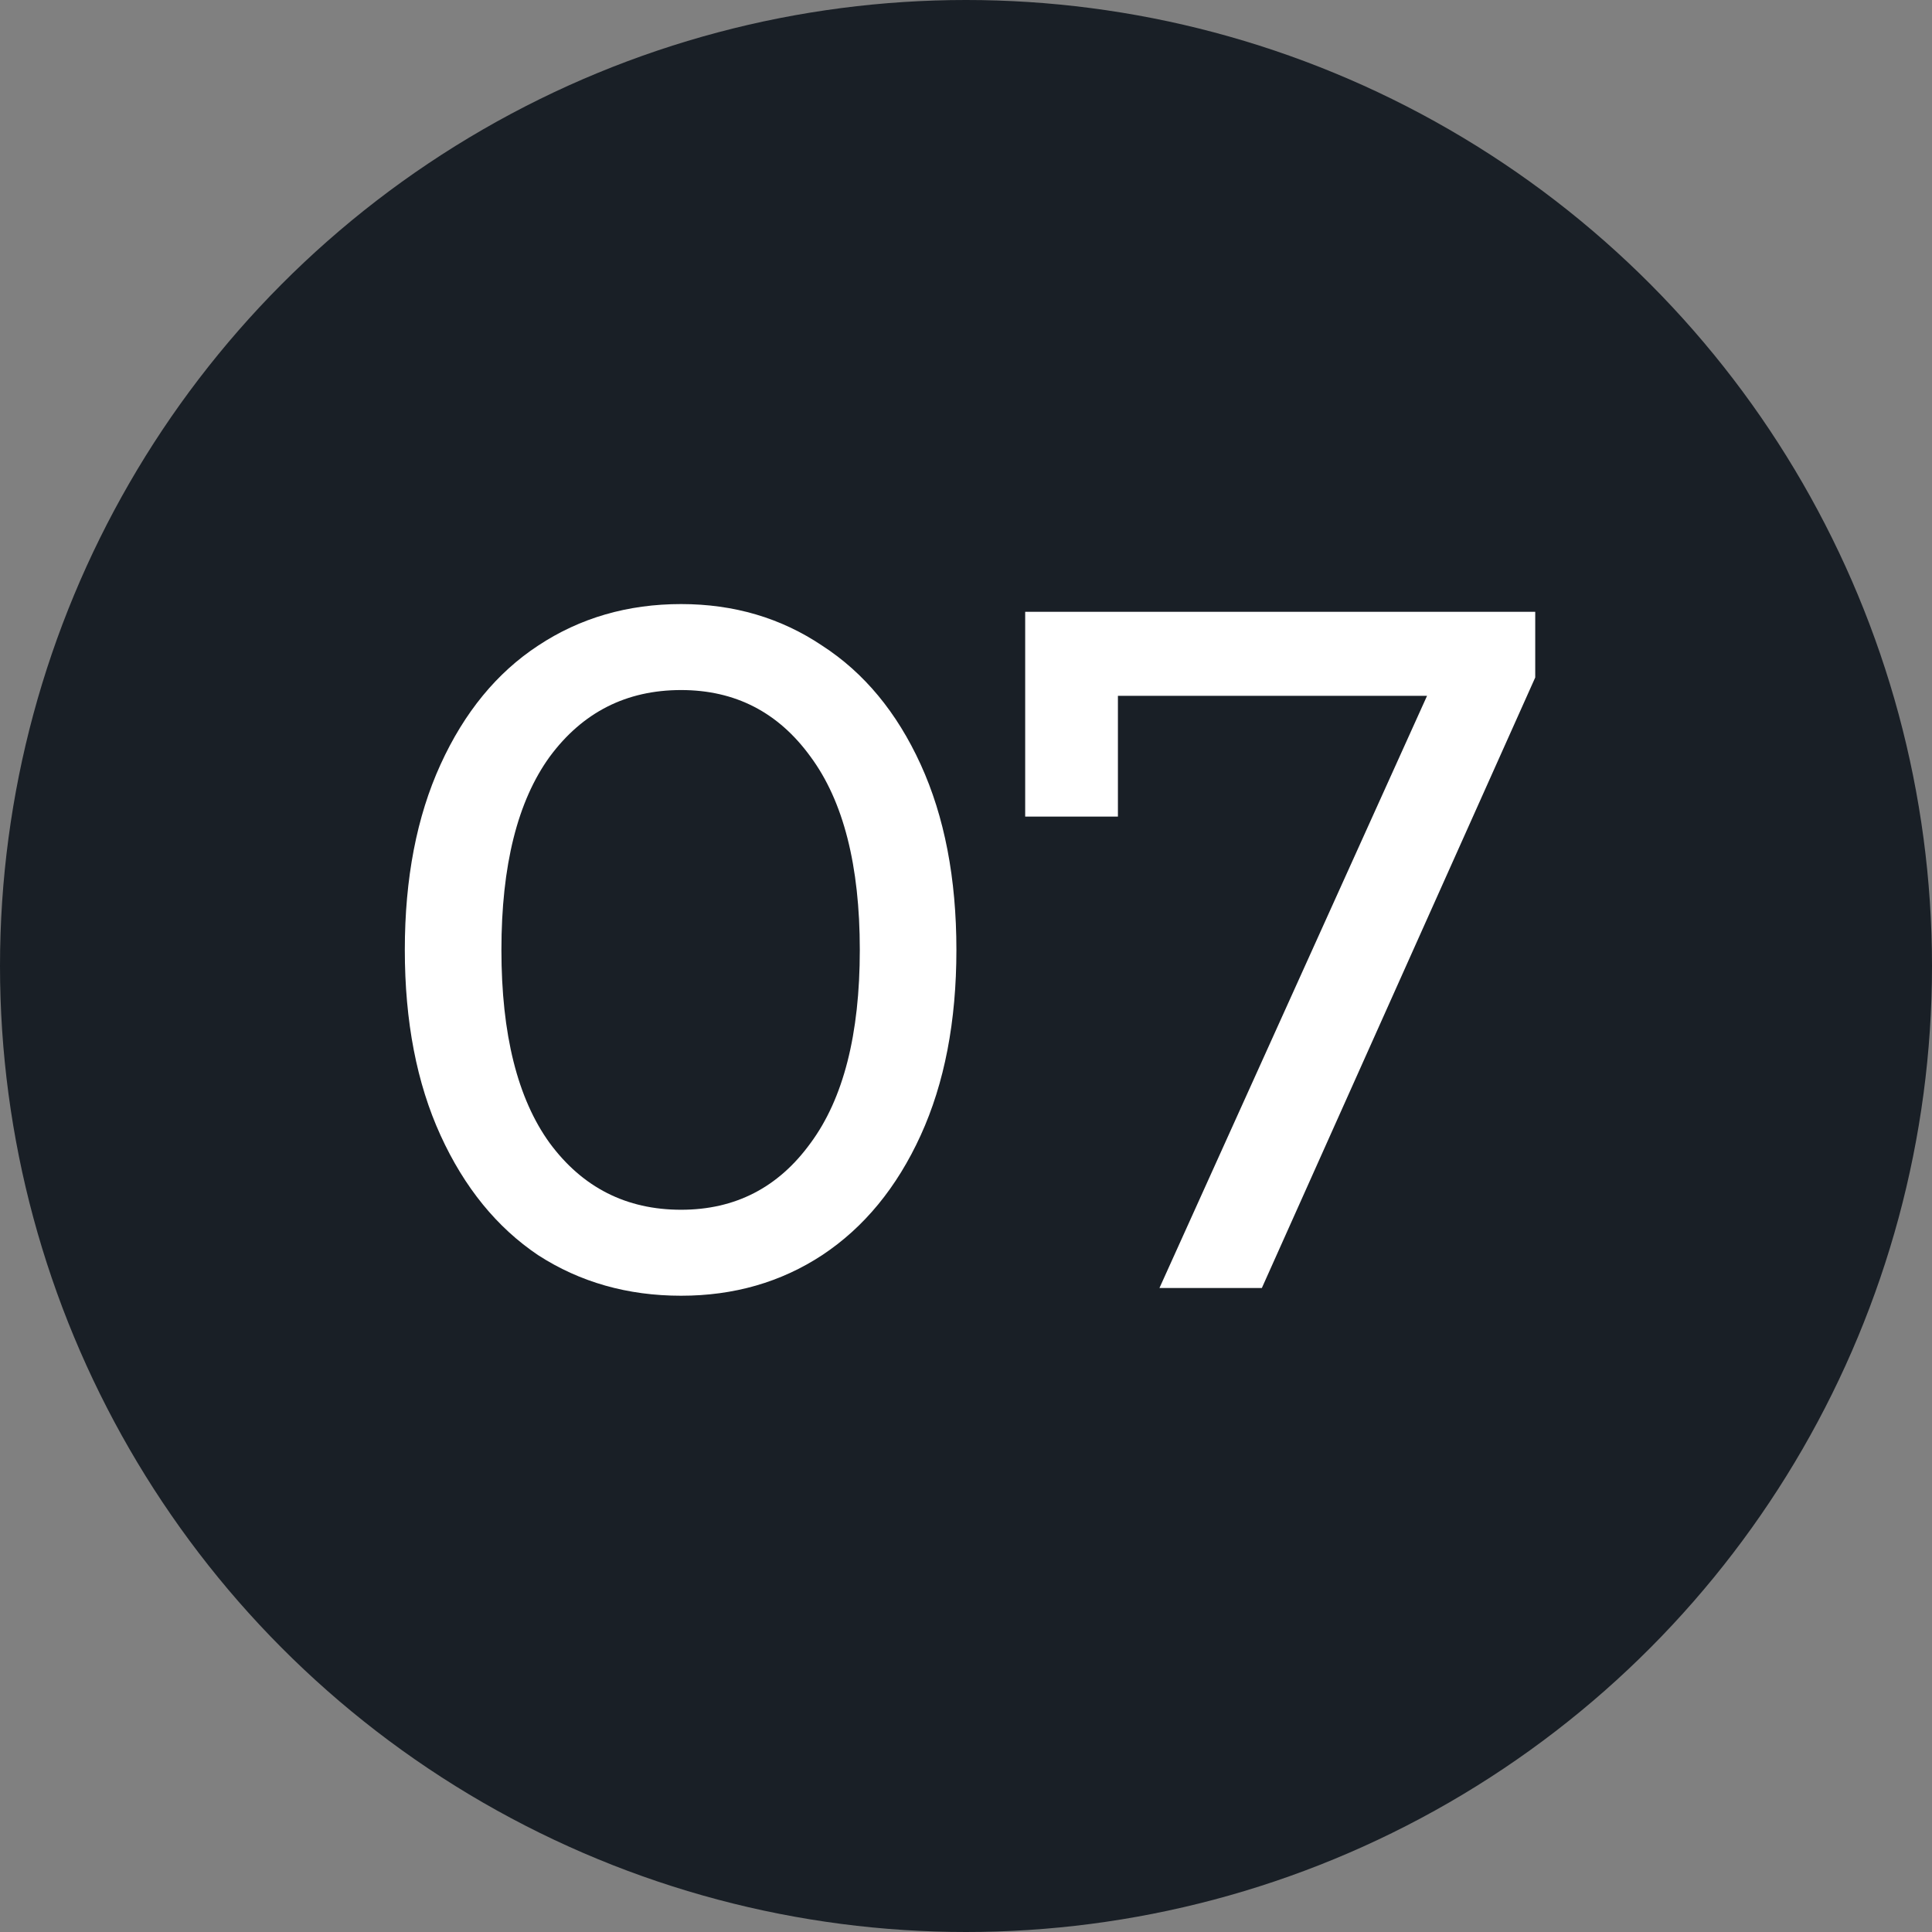
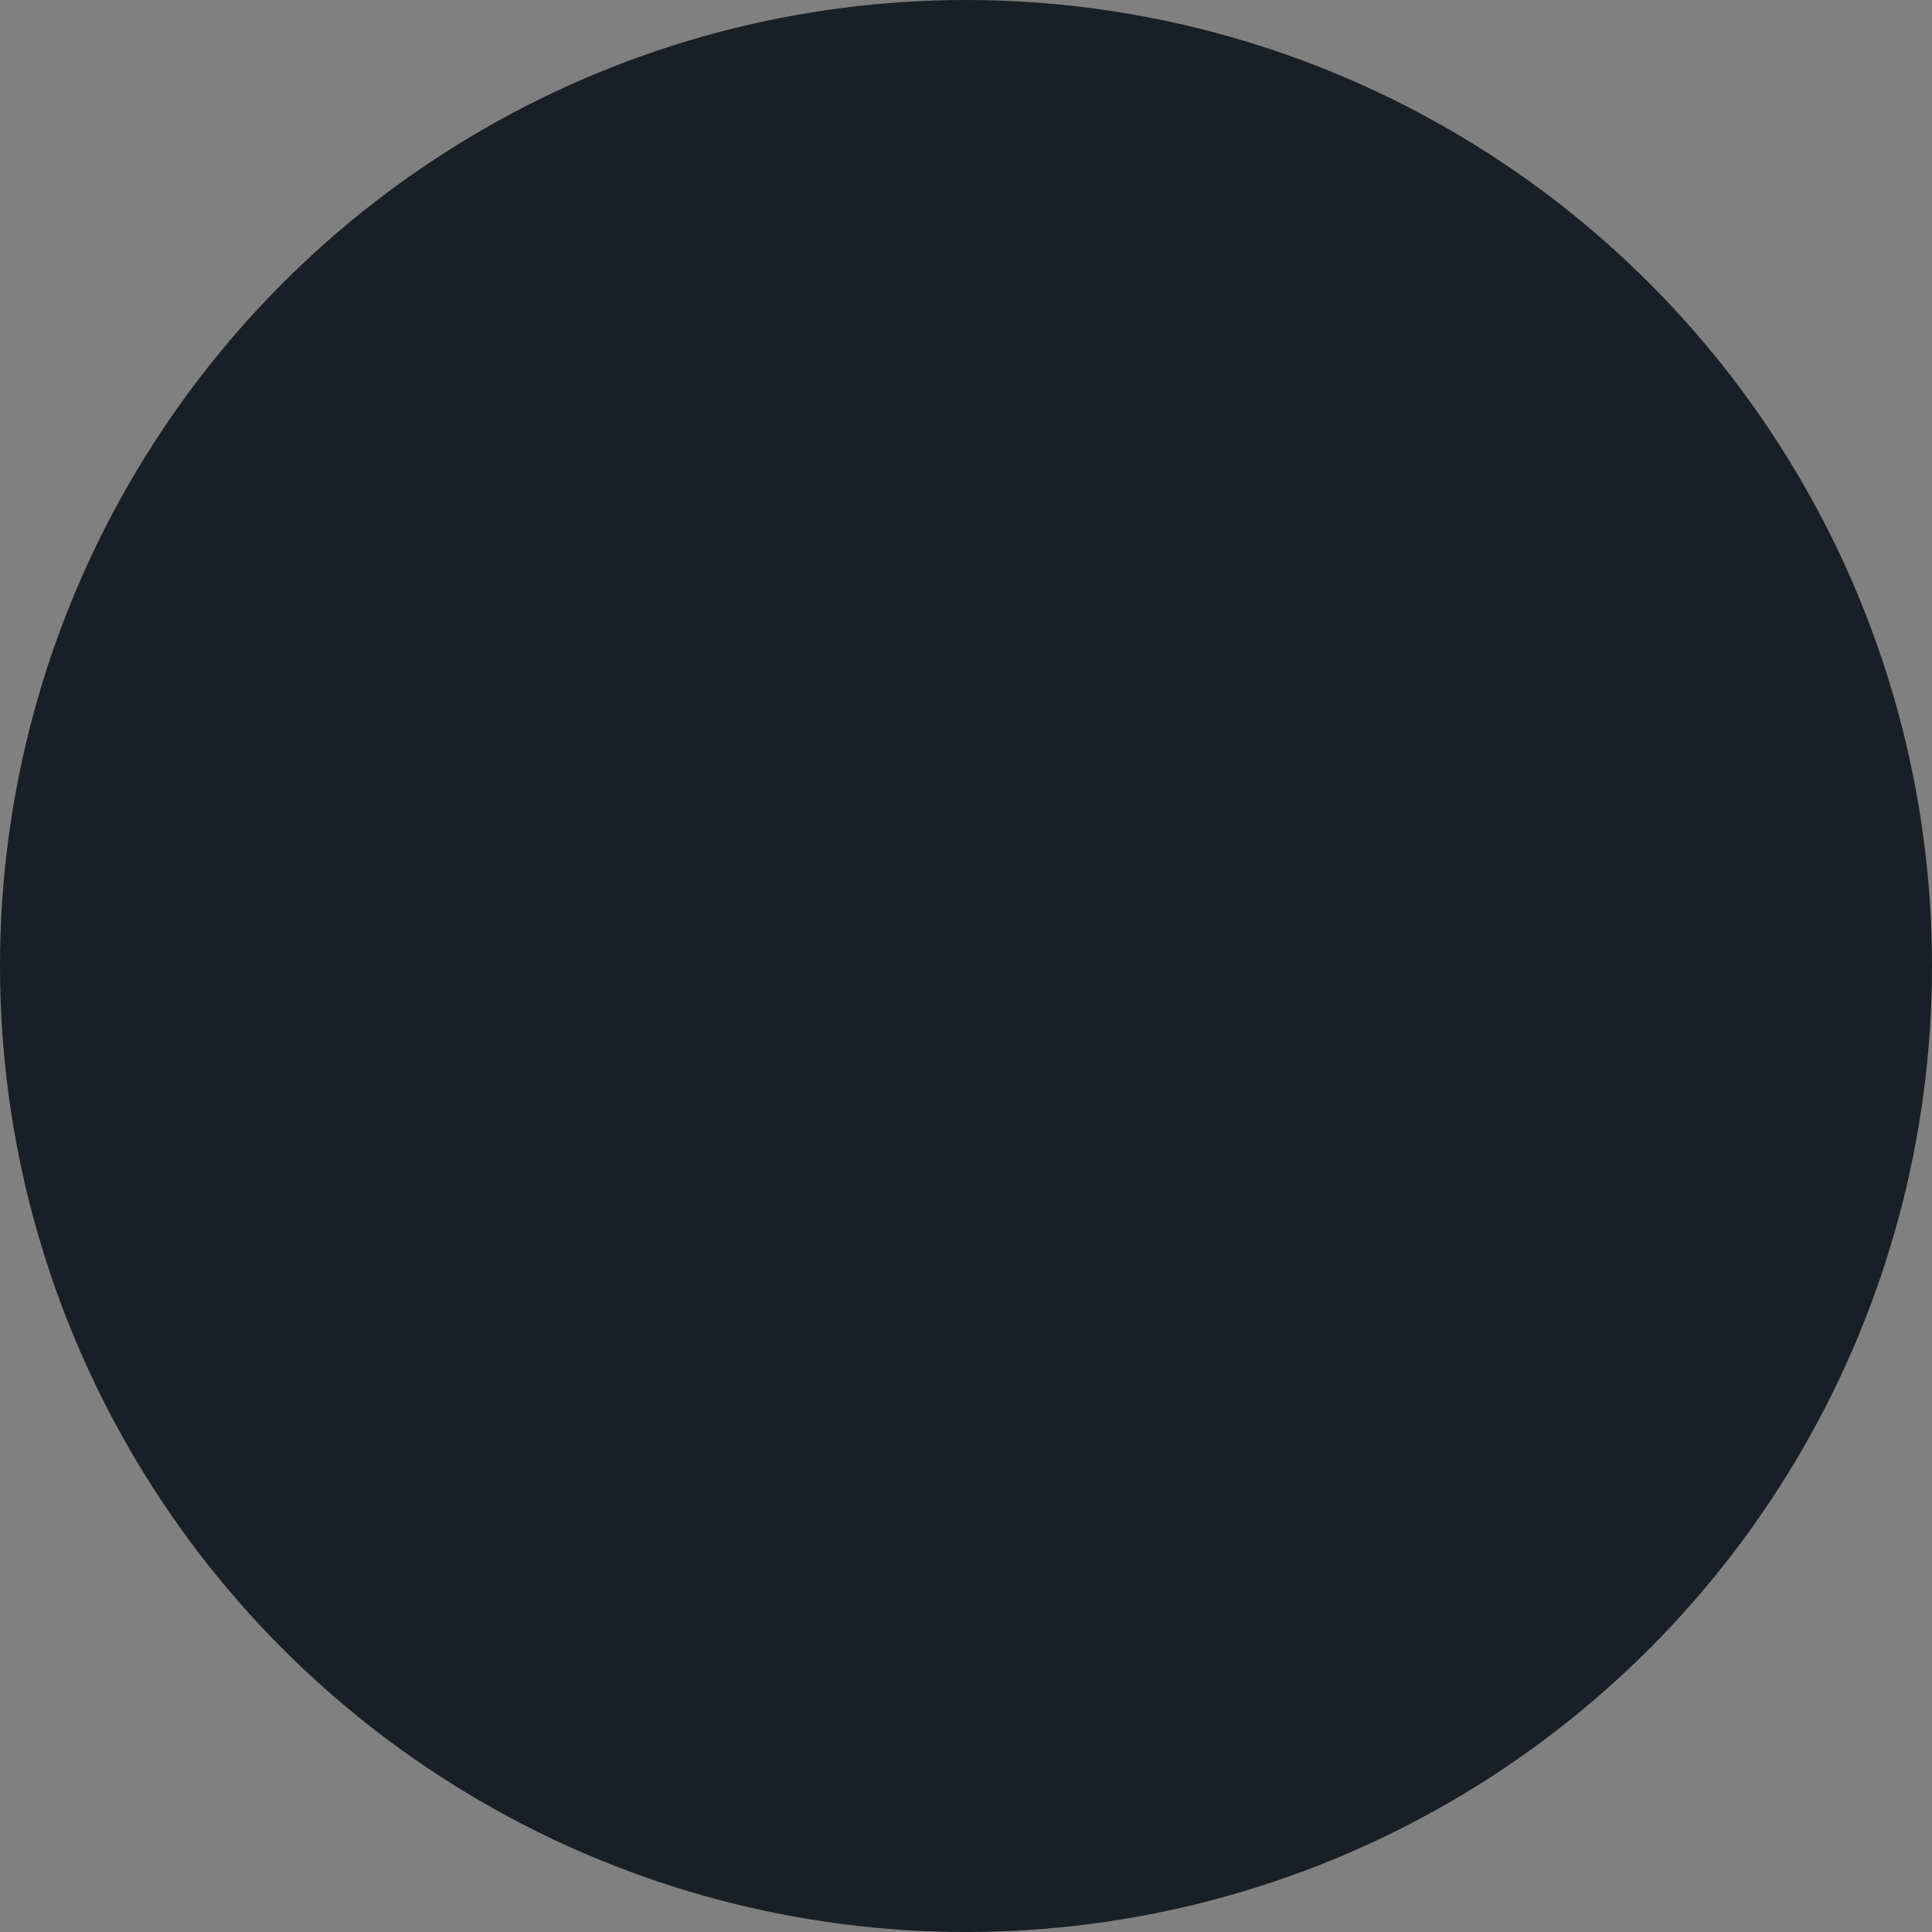
<svg xmlns="http://www.w3.org/2000/svg" width="30" height="30" viewBox="0 0 30 30" fill="none">
  <rect x="0" y="0" width="30" height="30" fill="#808080" stroke="none" />
  <circle cx="15" cy="15" r="15" fill="#191F26" />
-   <path d="M10.576 20.12C9.746 20.12 9.006 19.91 8.356 19.49C7.716 19.06 7.211 18.44 6.841 17.63C6.471 16.82 6.286 15.86 6.286 14.75C6.286 13.64 6.471 12.68 6.841 11.87C7.211 11.06 7.716 10.445 8.356 10.025C9.006 9.595 9.746 9.38 10.576 9.38C11.396 9.38 12.126 9.595 12.766 10.025C13.416 10.445 13.926 11.06 14.296 11.87C14.666 12.68 14.851 13.64 14.851 14.75C14.851 15.86 14.666 16.82 14.296 17.63C13.926 18.44 13.416 19.06 12.766 19.49C12.126 19.91 11.396 20.12 10.576 20.12ZM10.576 18.785C11.416 18.785 12.086 18.44 12.586 17.75C13.096 17.06 13.351 16.06 13.351 14.75C13.351 13.44 13.096 12.44 12.586 11.75C12.086 11.06 11.416 10.715 10.576 10.715C9.726 10.715 9.046 11.06 8.536 11.75C8.036 12.44 7.786 13.44 7.786 14.75C7.786 16.06 8.036 17.06 8.536 17.75C9.046 18.44 9.726 18.785 10.576 18.785ZM23.839 9.5V10.52L19.594 20H18.004L22.159 10.805H17.359V12.68H15.919V9.5H23.839Z" fill="white" />
</svg>